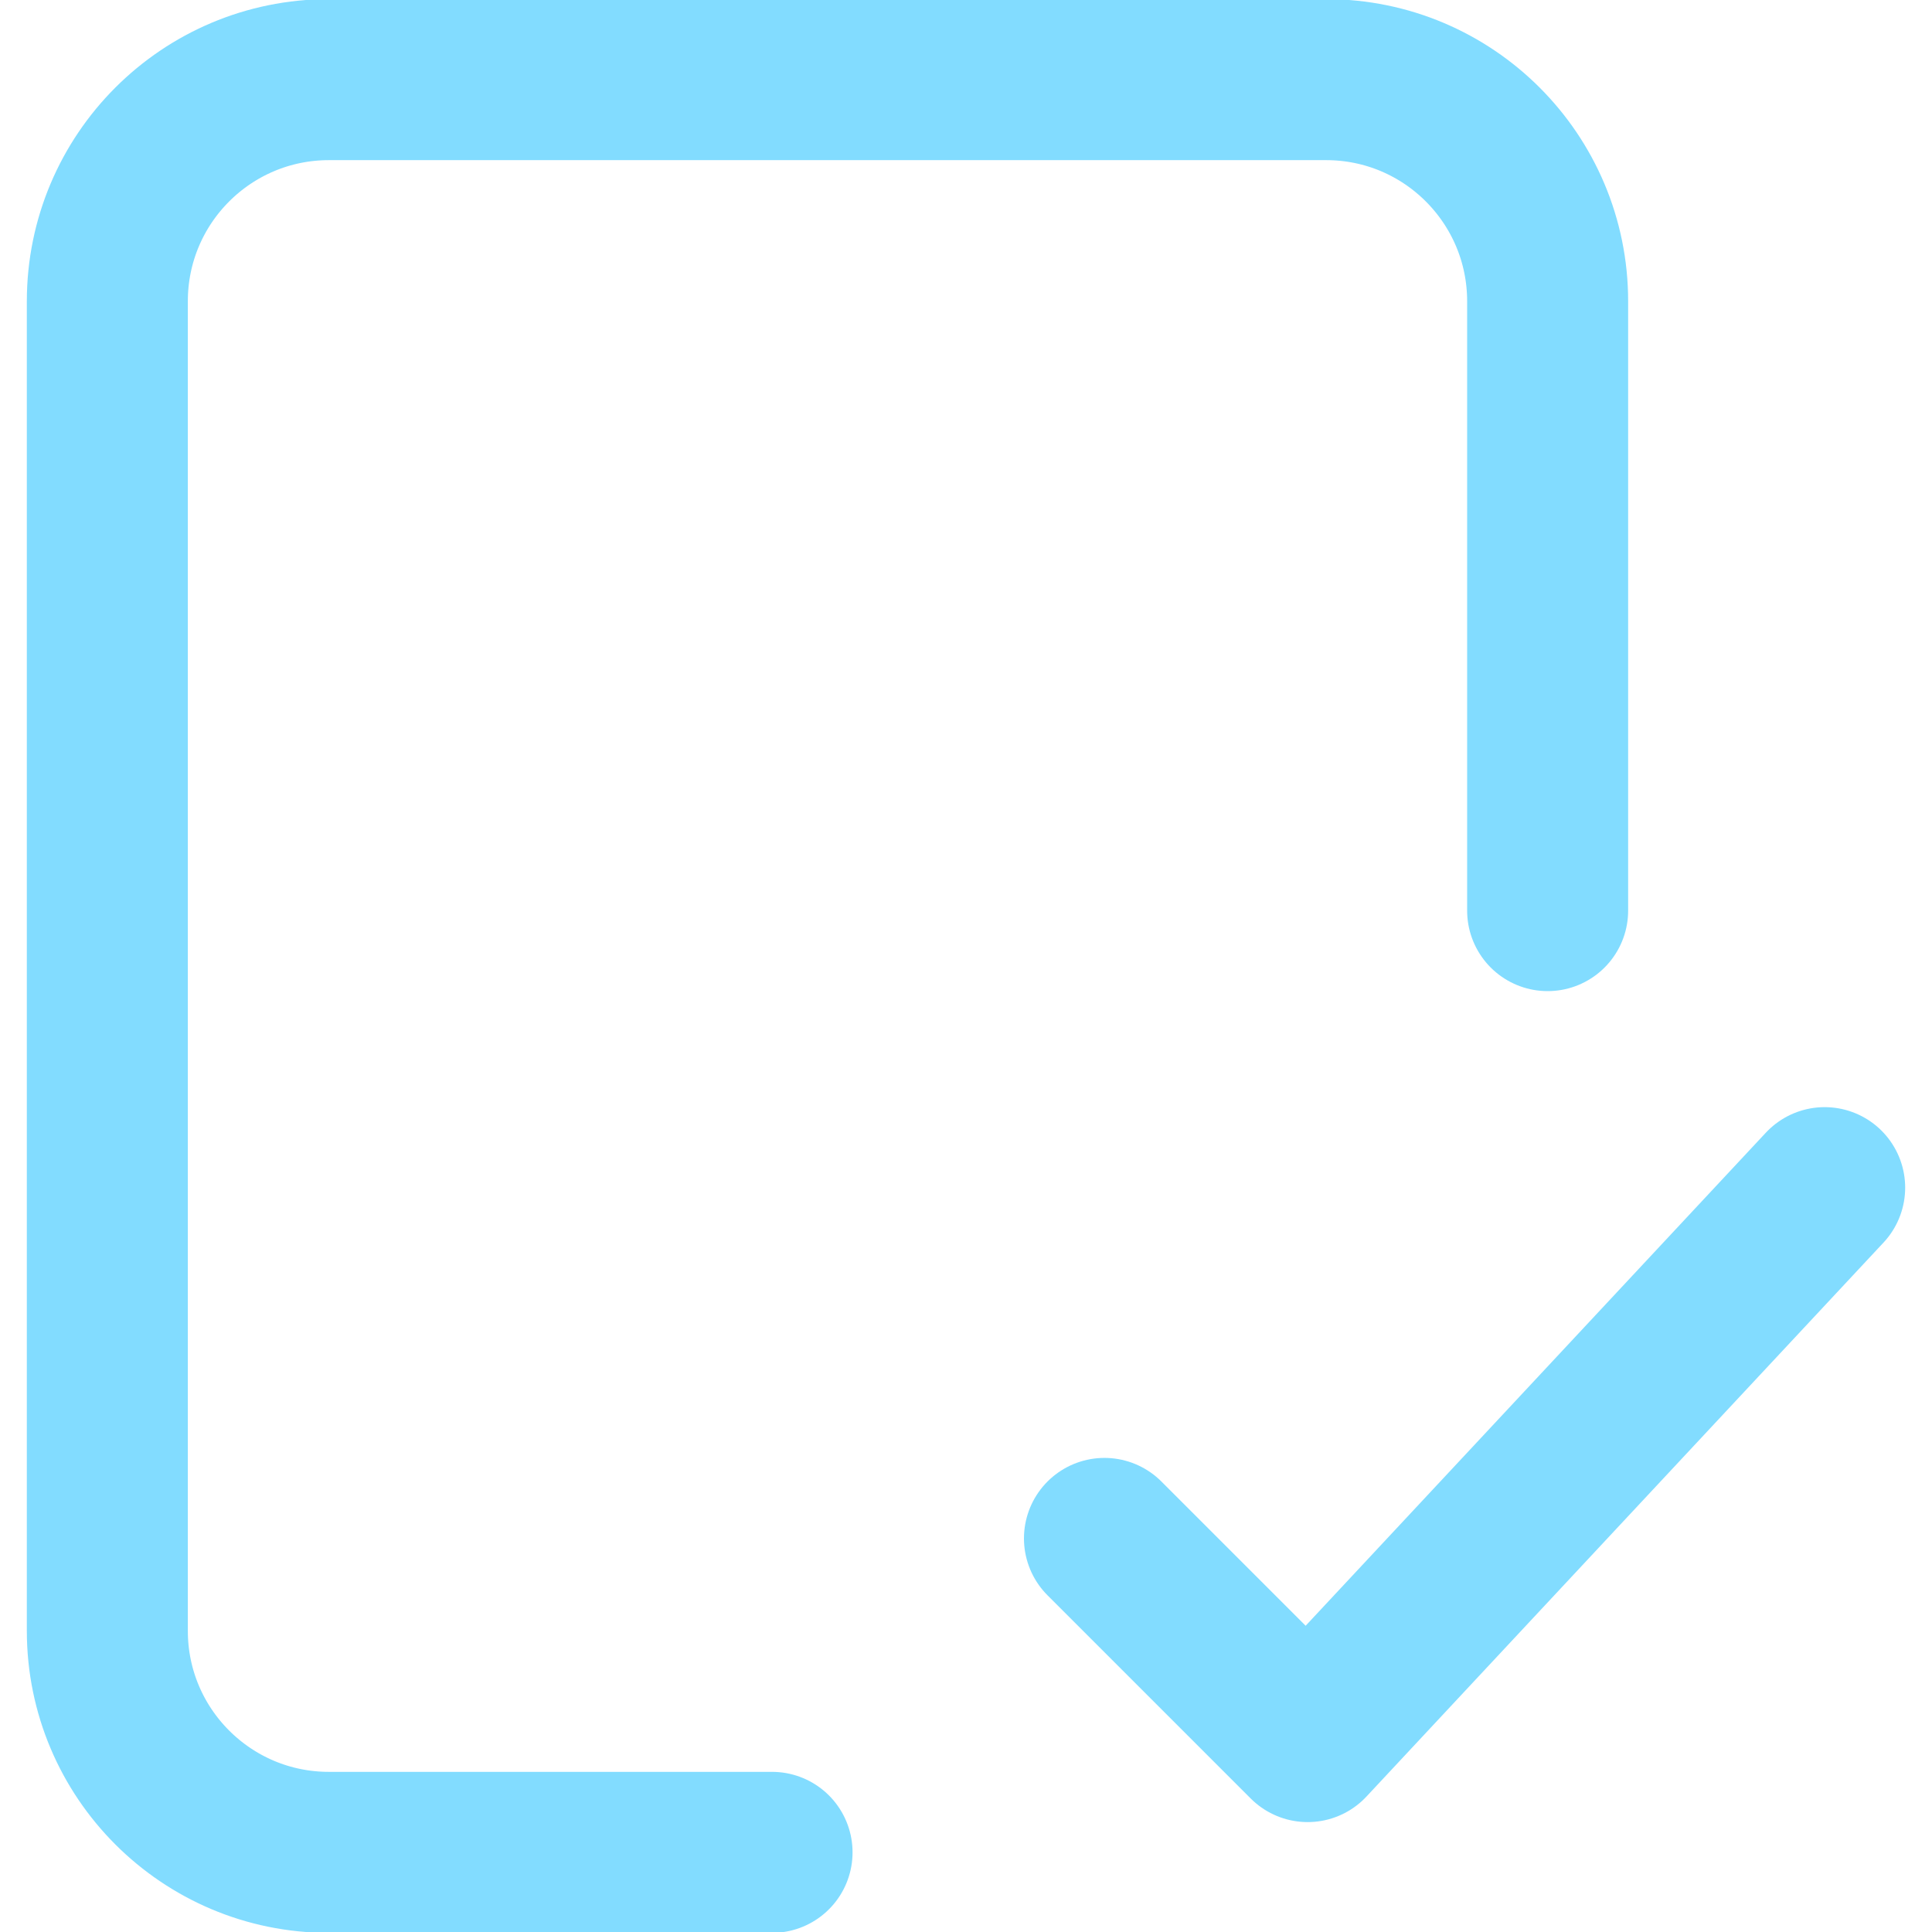
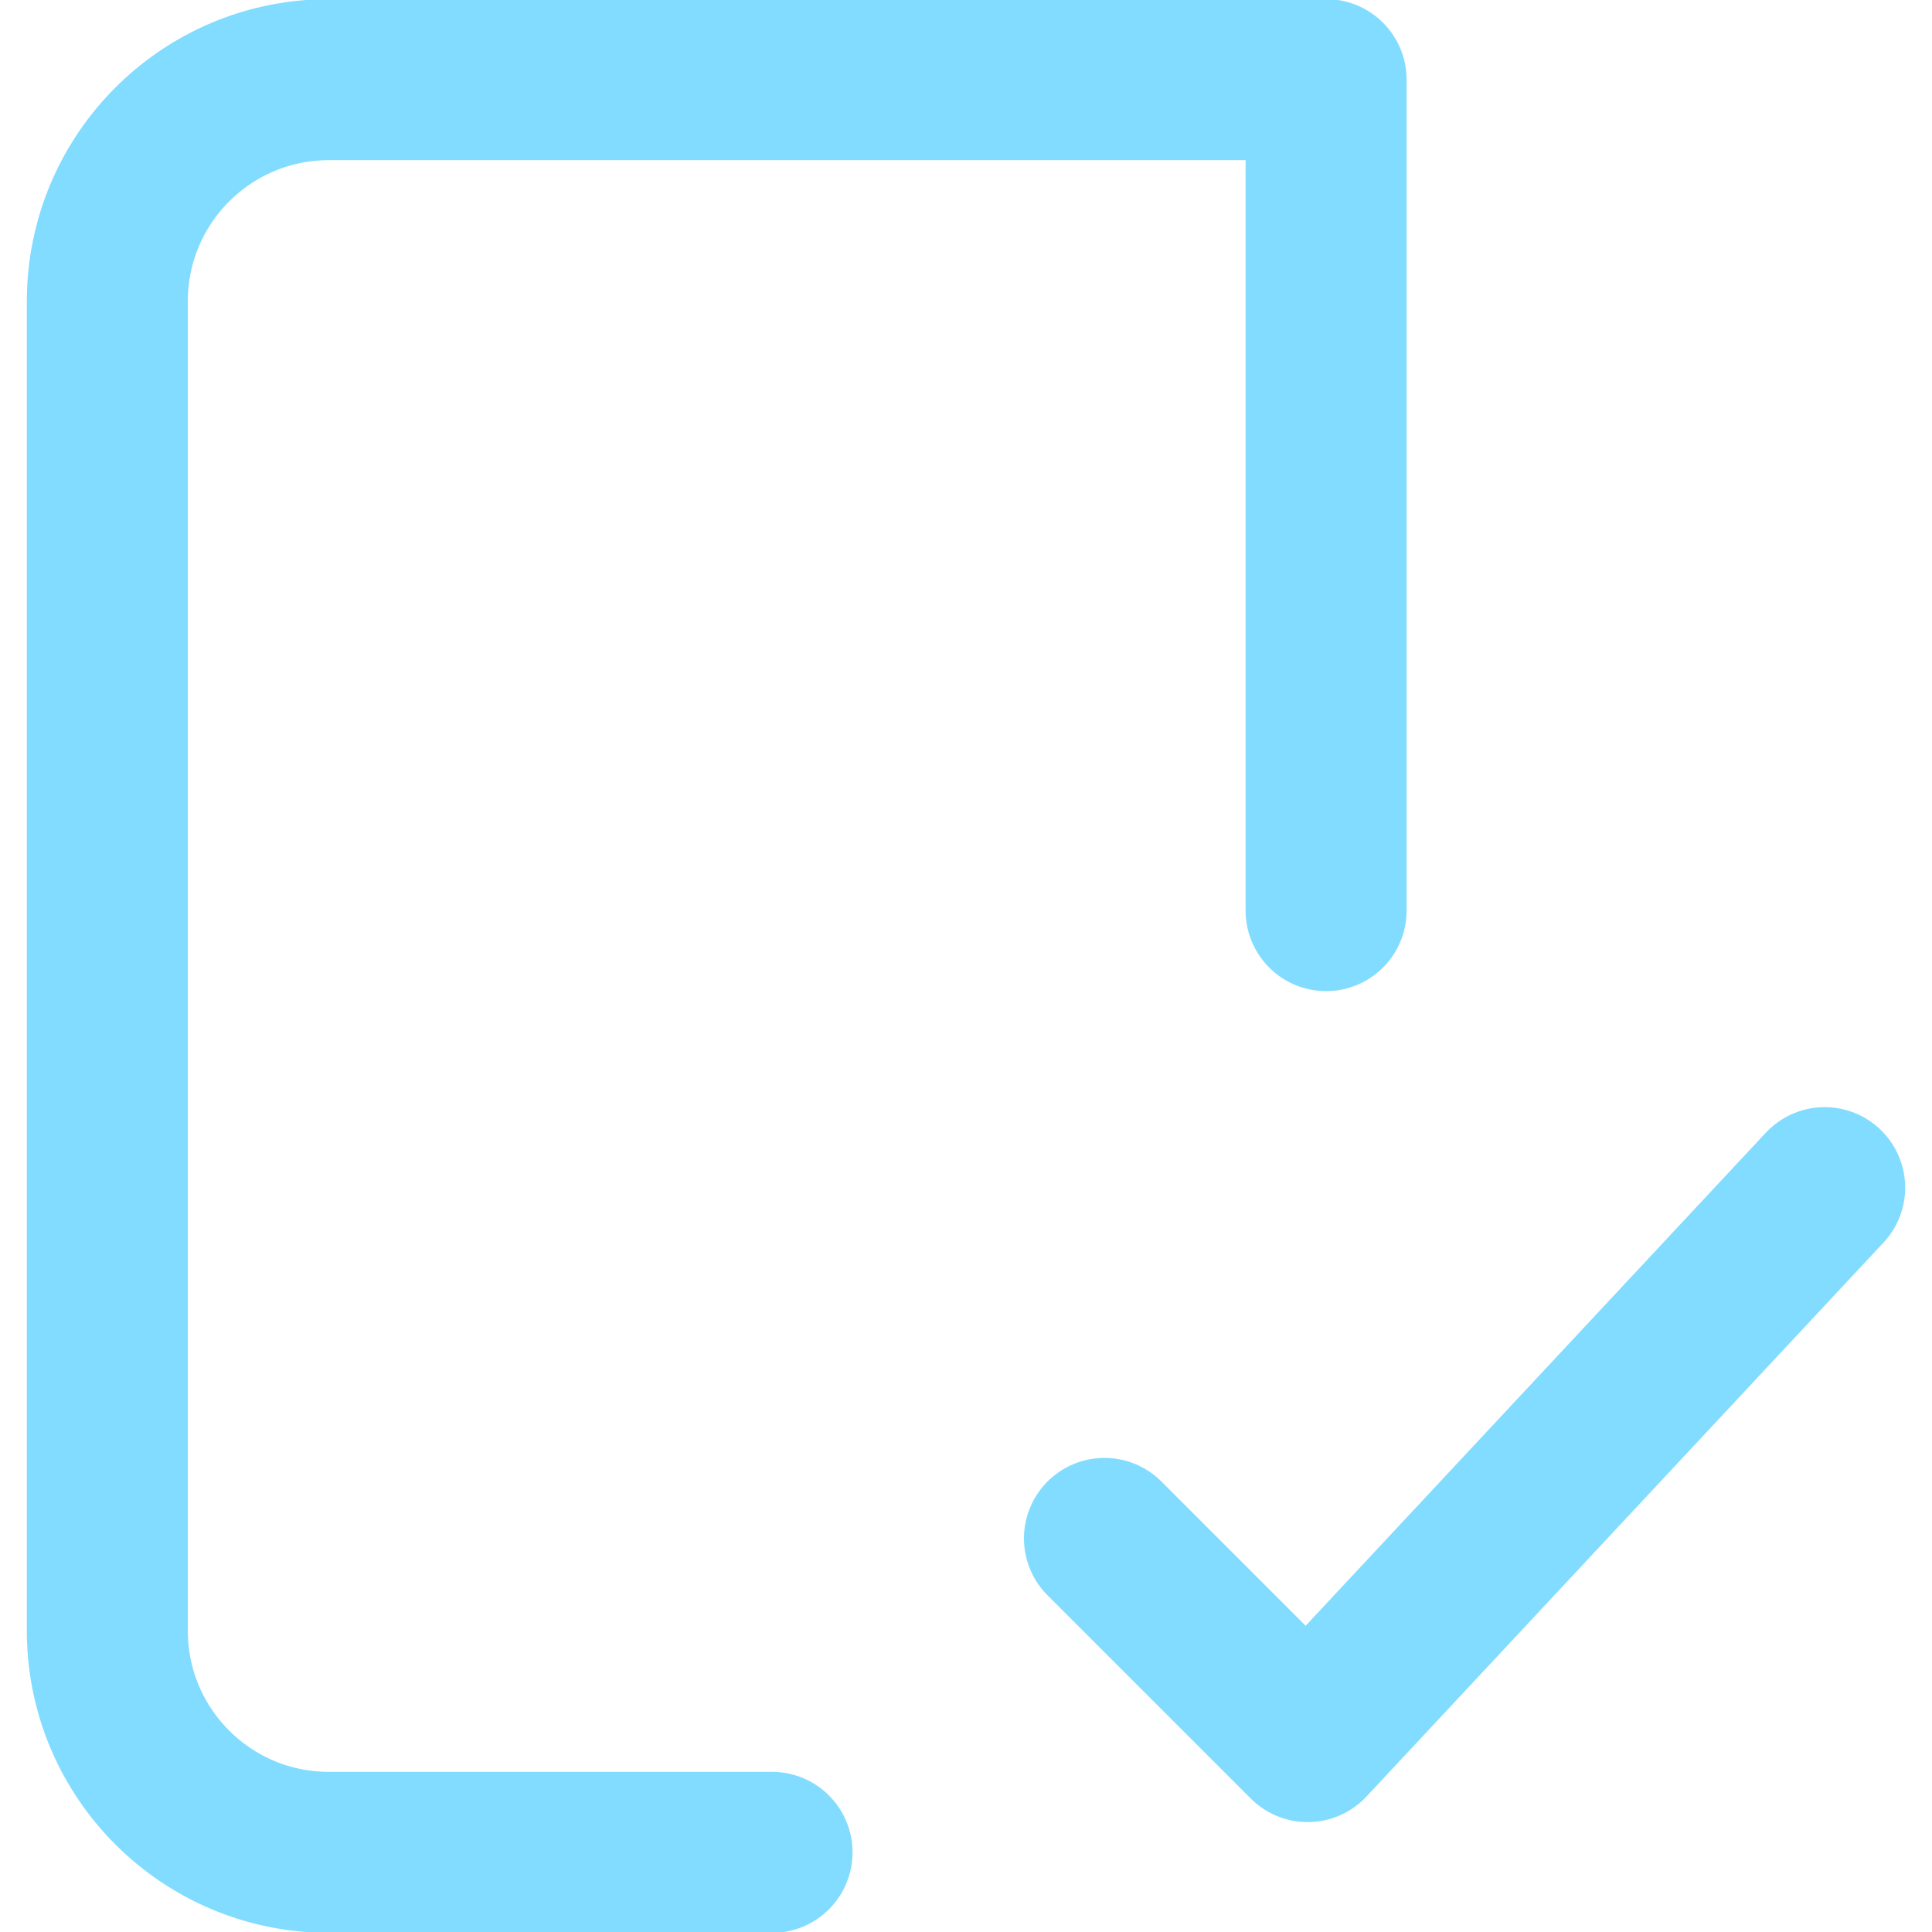
<svg xmlns="http://www.w3.org/2000/svg" width="18" height="18" viewBox="0 0 18 18" fill="none">
-   <path id="Icon" d="M7.193 17.258H3.064C1.924 17.258 1 16.334 1 15.194L1 2.807C1 1.666 1.924 0.742 3.065 0.742H12.355C13.495 0.742 14.419 1.666 14.419 2.807V8.484M10.29 14.333L12.183 16.226L17 11.065" stroke="#82DCFF" stroke-width="1.5" stroke-linecap="round" stroke-linejoin="round" />
+   <path id="Icon" d="M7.193 17.258H3.064C1.924 17.258 1 16.334 1 15.194L1 2.807C1 1.666 1.924 0.742 3.065 0.742H12.355V8.484M10.29 14.333L12.183 16.226L17 11.065" stroke="#82DCFF" stroke-width="1.5" stroke-linecap="round" stroke-linejoin="round" />
</svg>